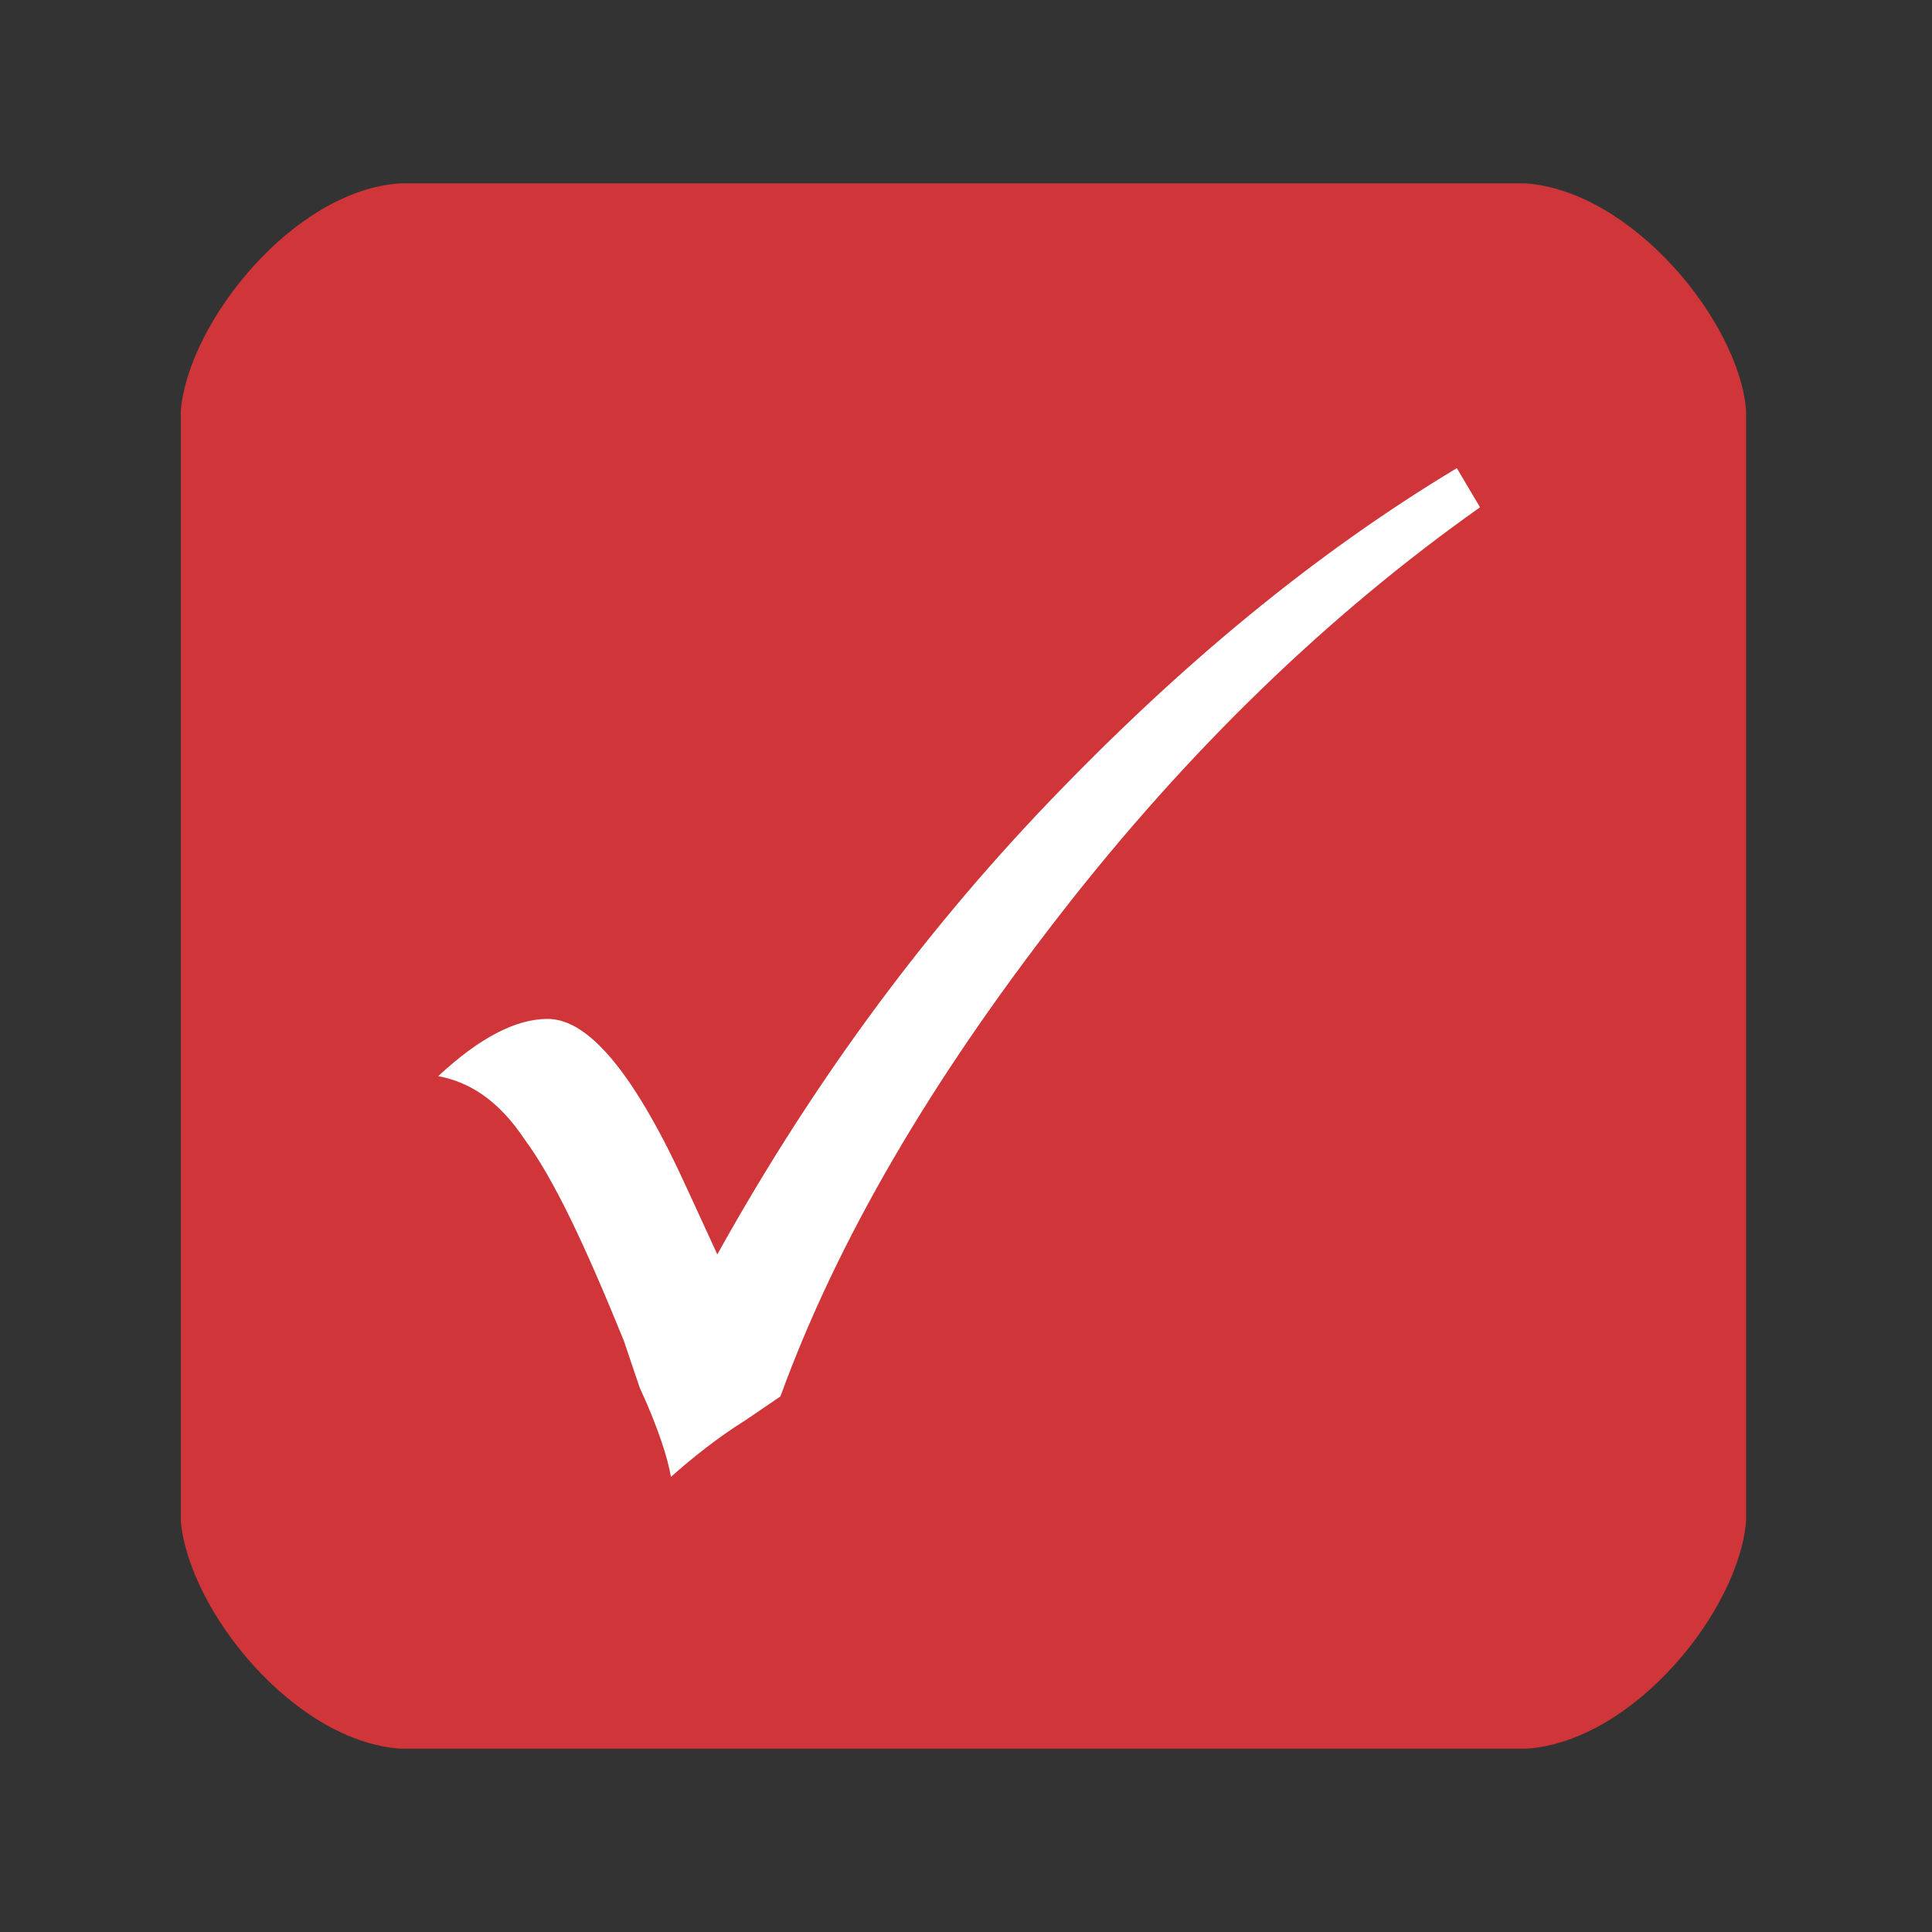
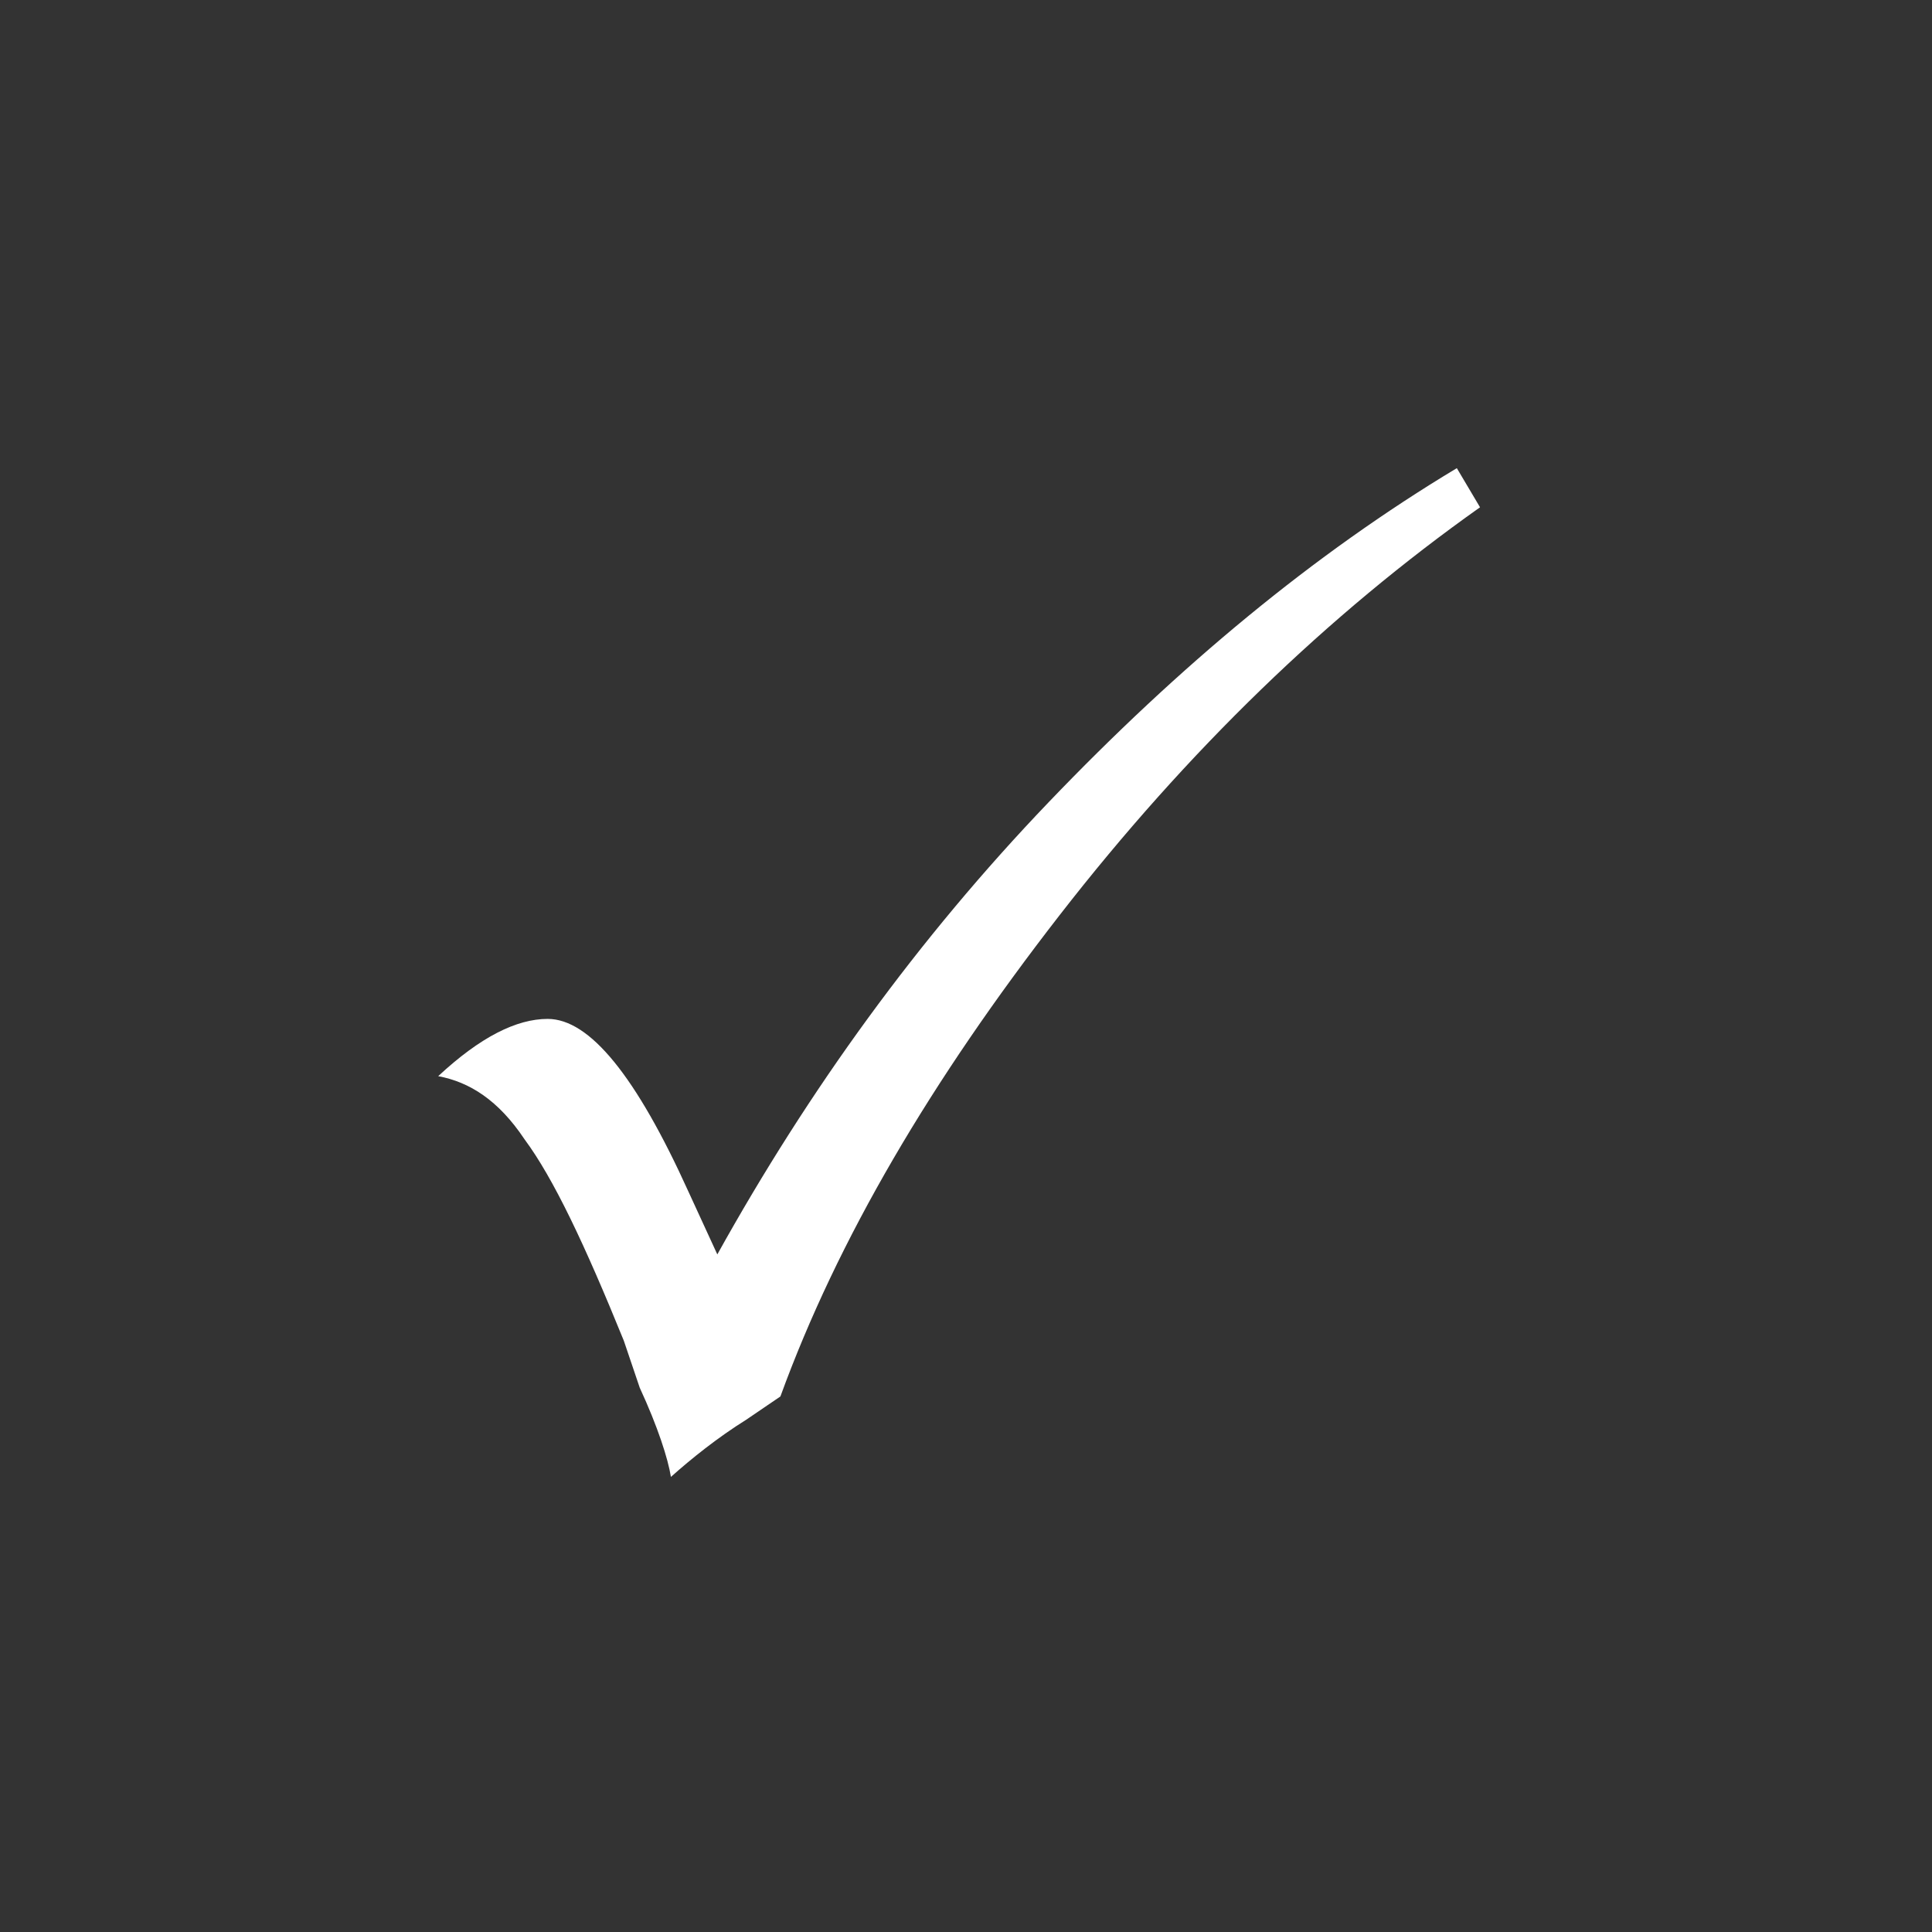
<svg xmlns="http://www.w3.org/2000/svg" version="1.1" id="Layer_1" x="0px" y="0px" viewBox="0 0 216 216" style="enable-background:new 0 0 216 216;" xml:space="preserve">
  <rect x="0" y="0" width="216" height="216" fill="#333333" stroke="none" />
  <style type="text/css">
	.st0{fill:#CF3539;}
	.st1{fill:#FFFFFF;}
</style>
  <g>
-     <path class="st0" d="M170.494,20.5H44.695C32.78,21.31,21.108,35.974,20.216,45.859v124.201   c0.892,9.965,12.564,24.549,24.479,25.44h126.042c11.996-0.891,23.668-15.475,24.479-25.44V45.859   C194.406,35.974,182.49,21.31,170.494,20.5L170.494,20.5z" />
    <path class="st1" d="M162.875,52.34l2.594,4.375c-16.941,11.991-32.666,27.141-47.013,45.613   S93.653,138.544,87.25,156.125l-3.81,2.593c-3.242,2.026-6.16,4.375-8.43,6.401   c-0.324-2.026-1.459-5.59-3.485-9.965l-1.783-5.266c-4.377-10.775-7.862-18.148-11.105-22.523   c-2.918-4.375-6.16-6.401-9.646-7.049c4.701-4.375,8.754-6.401,12.239-6.401c4.701,0,9.889,6.401,15.725,19.282   l3.242,7.049c10.213-18.391,22.453-35.324,37.043-50.556S146.826,61.981,162.875,52.34" />
  </g>
</svg>